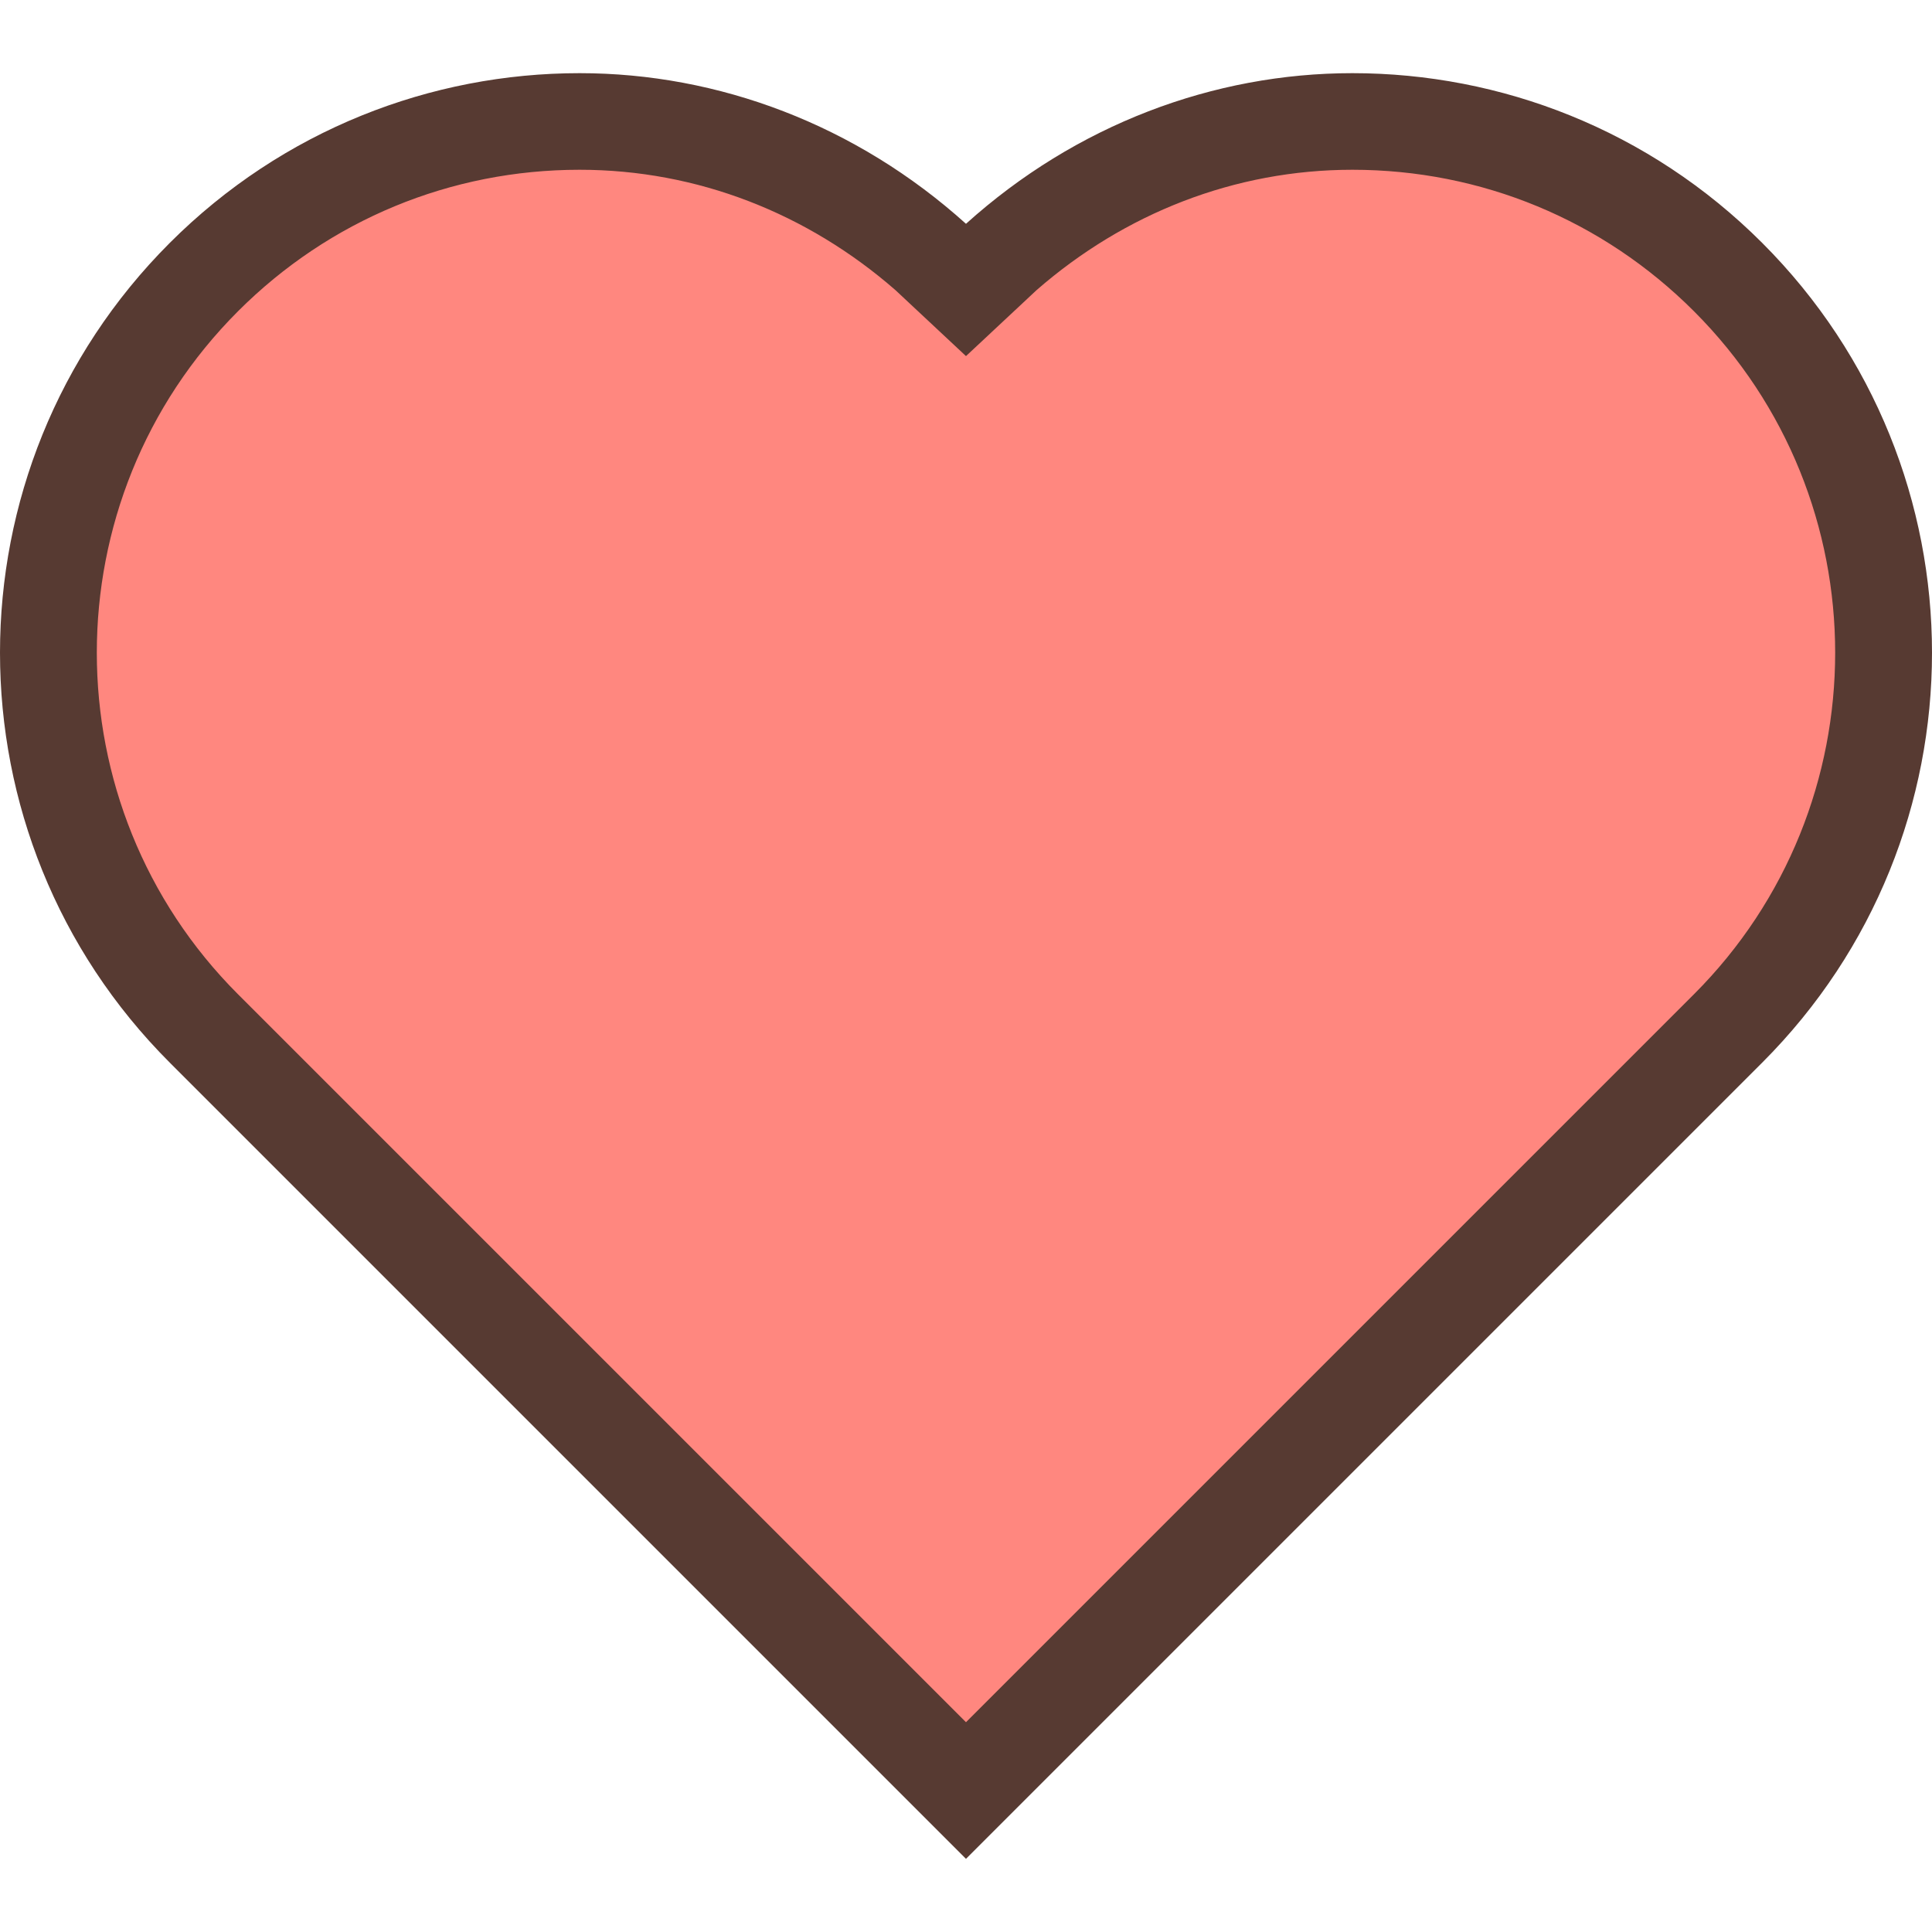
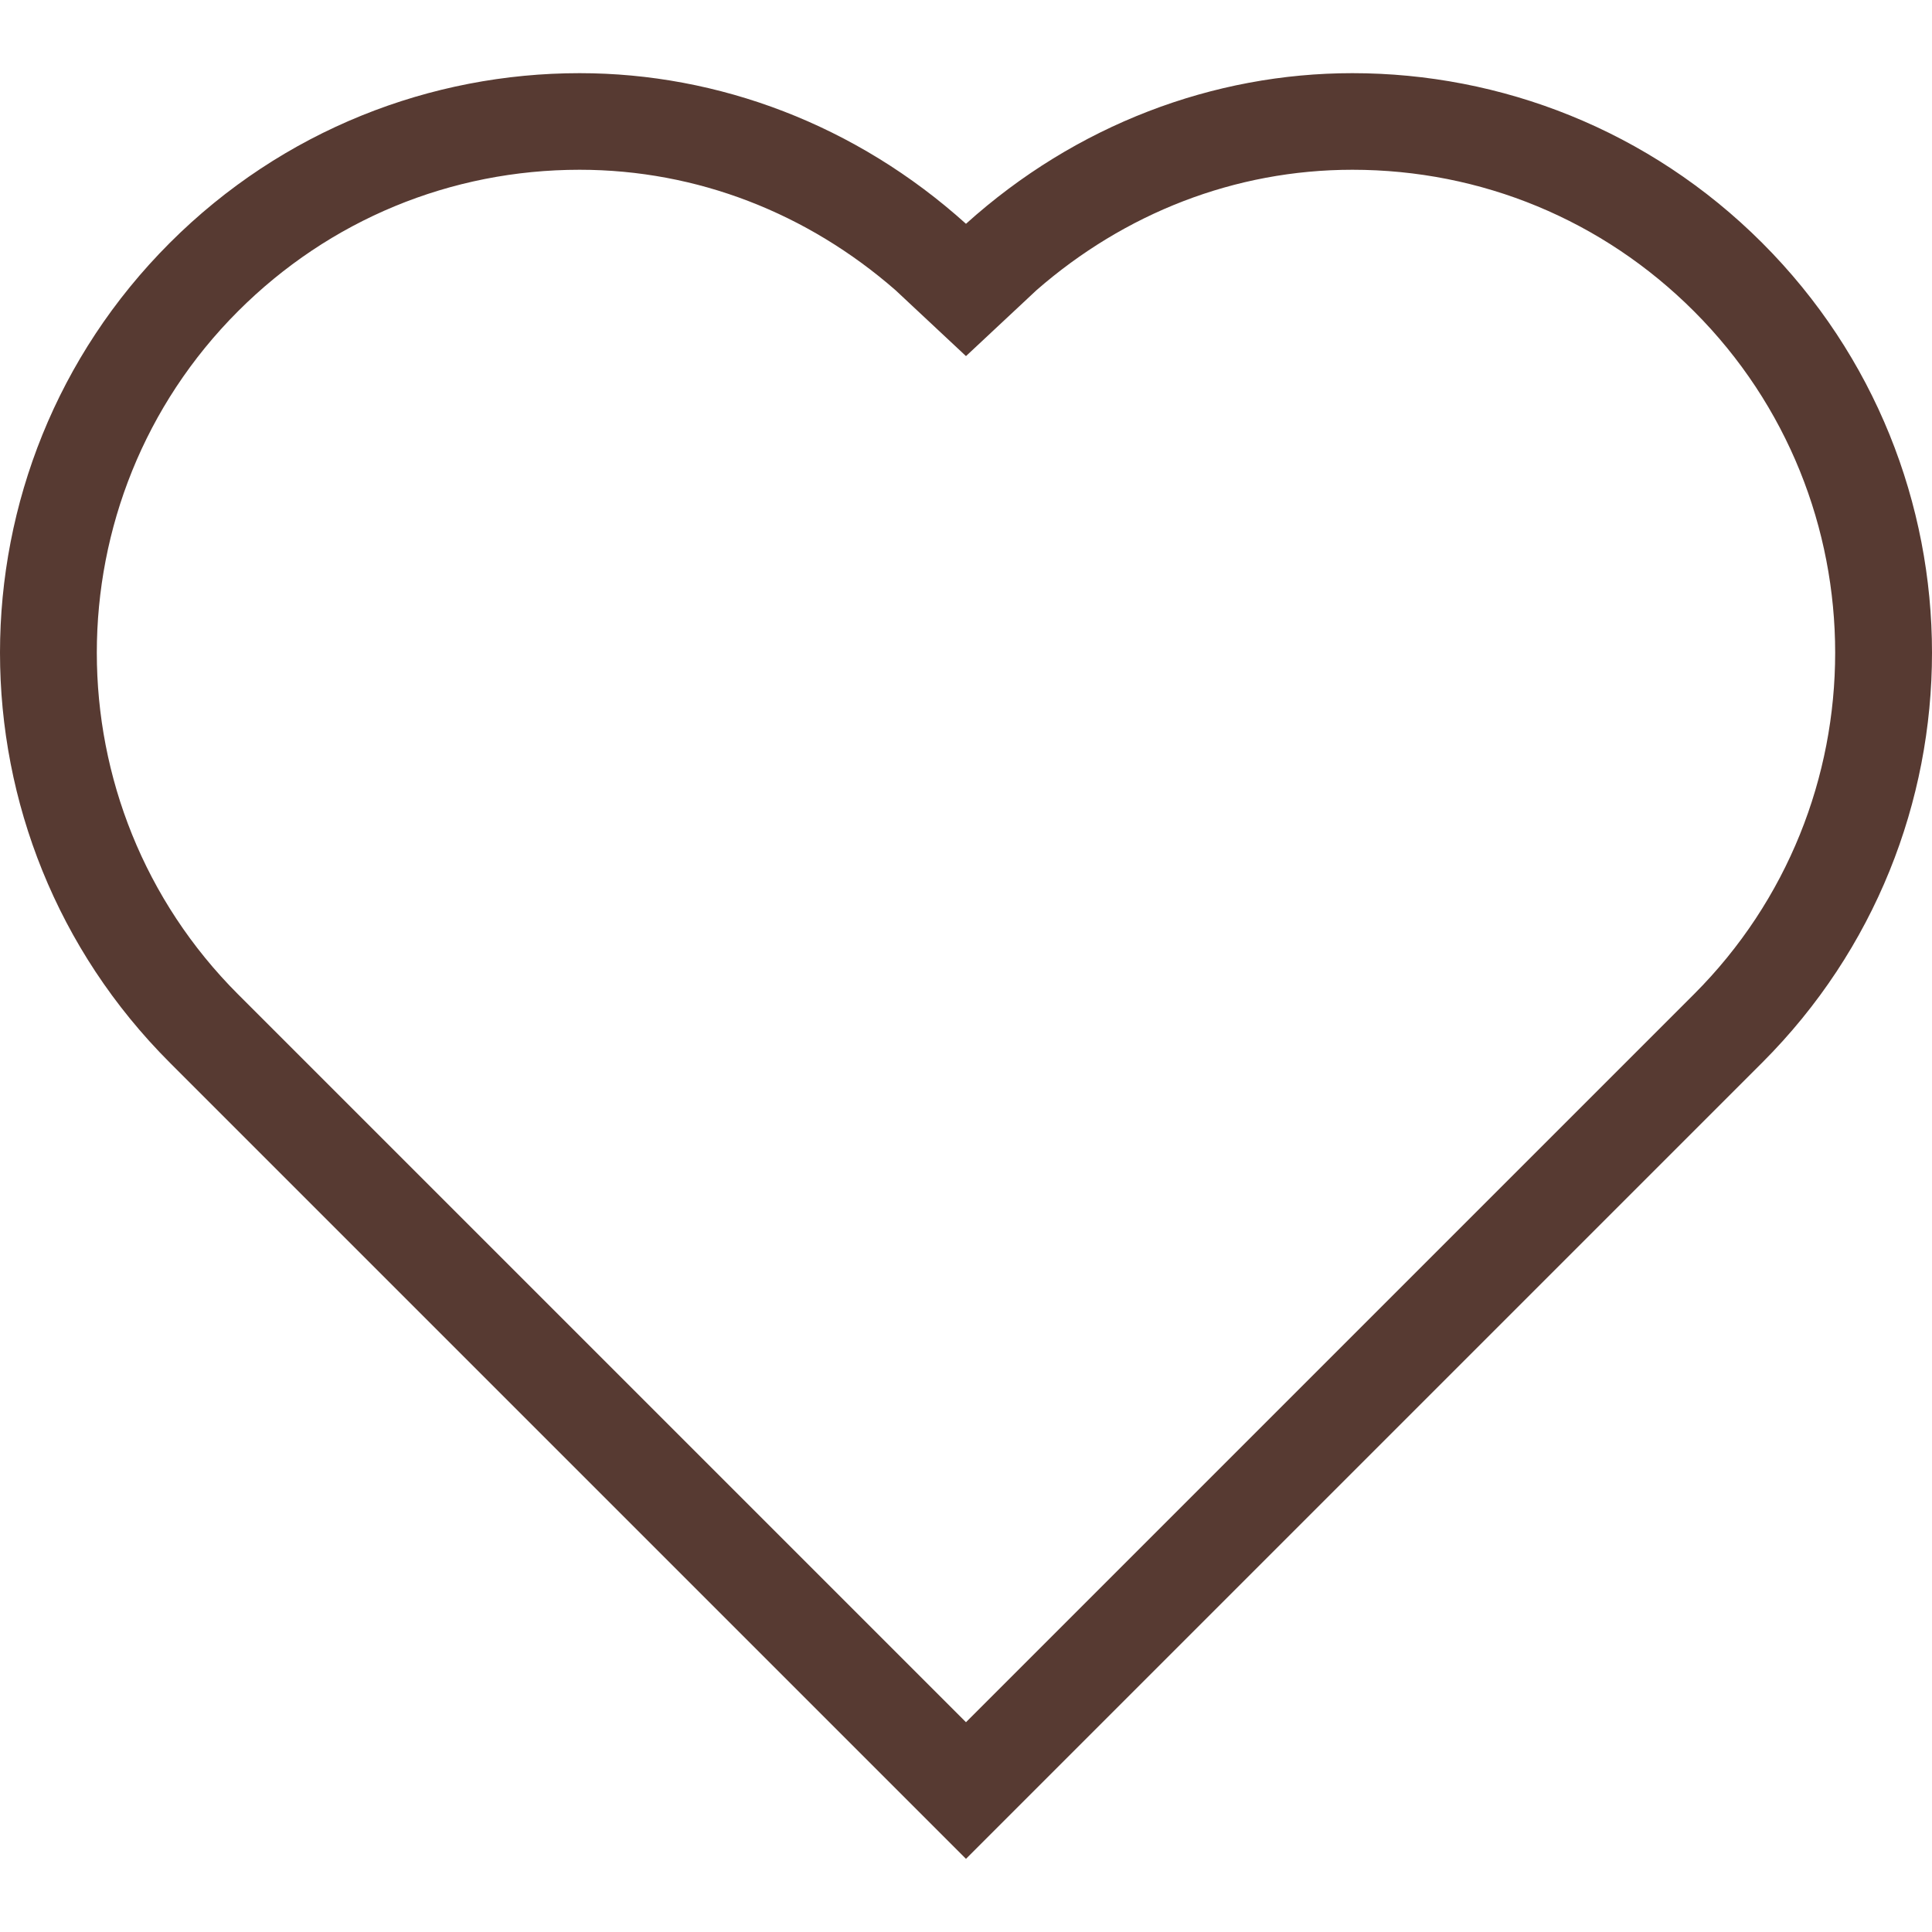
<svg xmlns="http://www.w3.org/2000/svg" height="800px" width="800px" version="1.1" id="Layer_1" viewBox="0 0 512.002 512.002" xml:space="preserve">
-   <path style="fill:#FF877F;" d="M255.998,474.506l201.958-201.958c26.556-26.556,41.182-61.909,41.182-99.558  s-14.626-73.003-41.182-99.558c-26.59-26.598-61.943-41.242-99.558-41.242c-33.493,0-66.21,12.442-92.433,35.337l-9.967,9.327  l-10.291-9.617C219.808,44.63,187.1,32.189,153.598,32.189c-37.615,0-72.969,14.643-99.558,41.242  c-26.556,26.556-41.182,61.909-41.182,99.558S27.484,246,54.039,272.547L255.998,474.506z" />
  <path style="fill:#573A32;" d="M255.998,492.613L467.01,281.601C527,221.612,527,124.366,467.01,64.377  c-29.995-29.995-69.299-44.988-108.612-44.988c-36.779,0-73.259,13.662-102.4,39.919c-29.15-26.257-65.621-39.919-102.4-39.919  c-39.313,0-78.618,14.993-108.612,44.988c-59.981,59.981-59.981,157.235,0,217.225L255.998,492.613z M63.085,82.476  c24.175-24.175,56.32-37.487,90.513-37.487c31.206,0,60.399,11.563,83.695,31.889l18.705,17.493l18.714-17.493  c23.296-20.318,52.489-31.889,83.686-31.889c34.193,0,66.33,13.312,90.513,37.487c49.911,49.903,49.903,131.115,0,181.018  L255.998,456.406L63.085,263.502C13.182,213.59,13.182,132.387,63.085,82.476z" />
</svg>